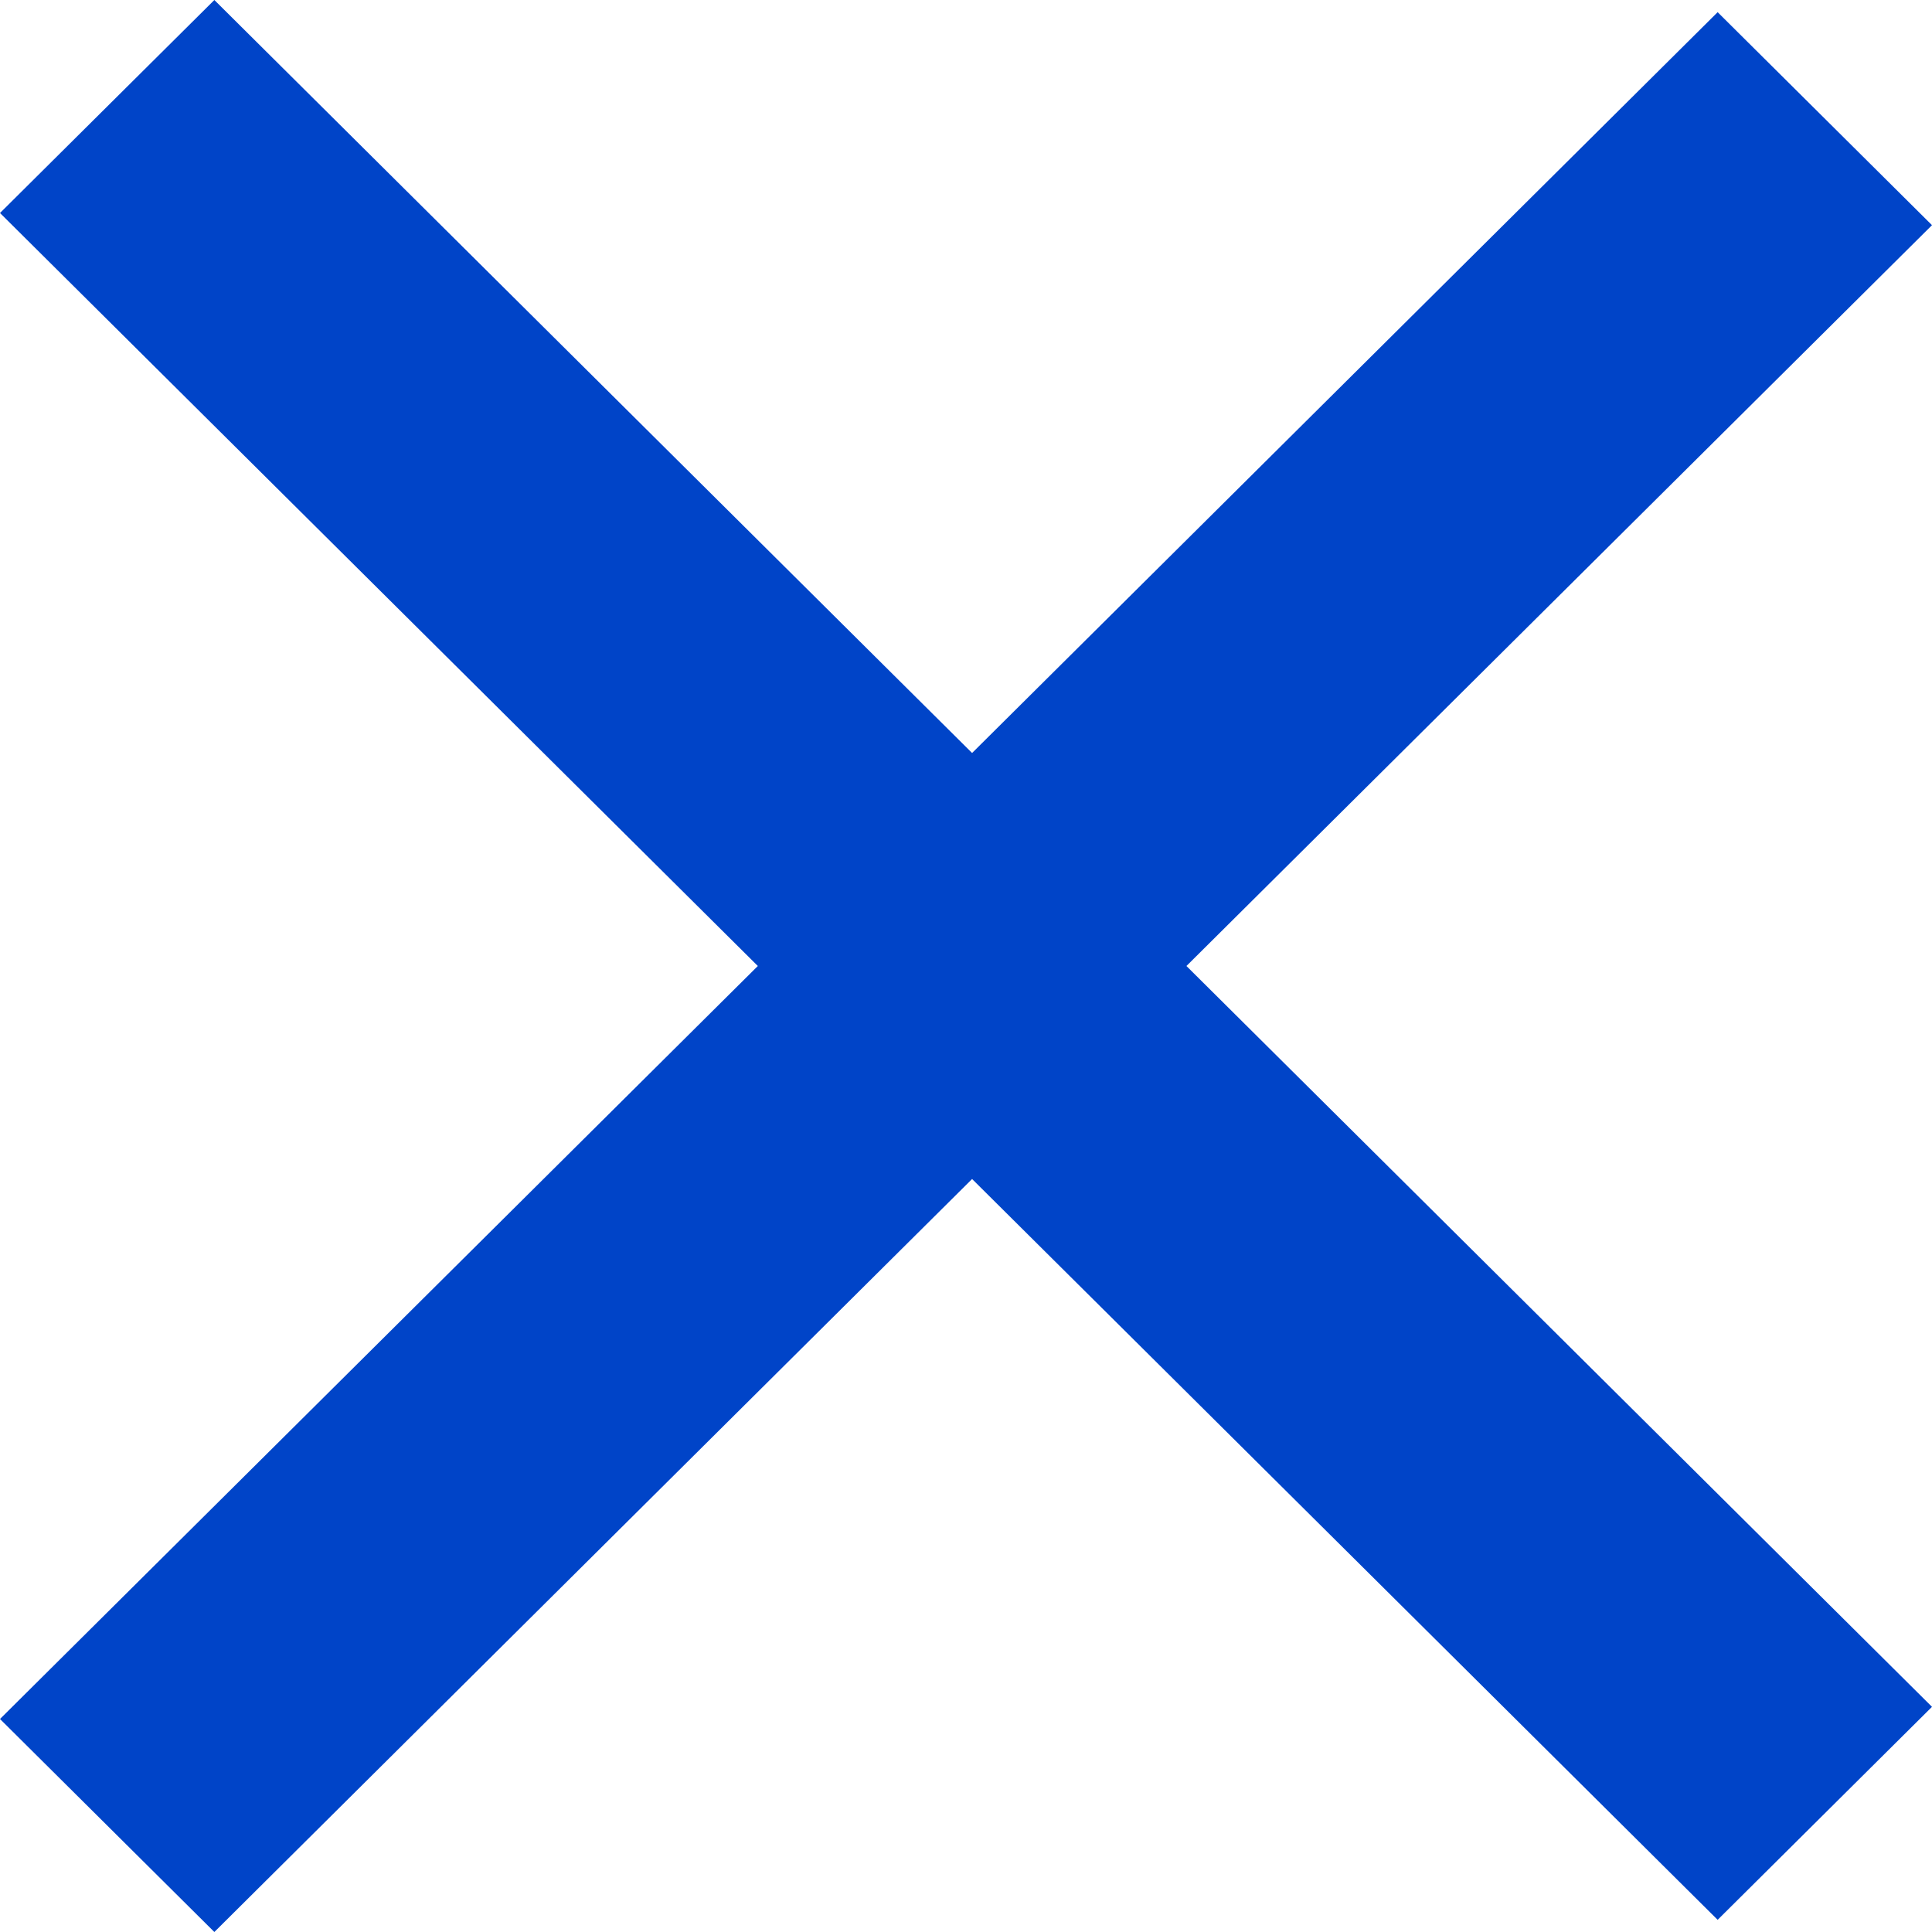
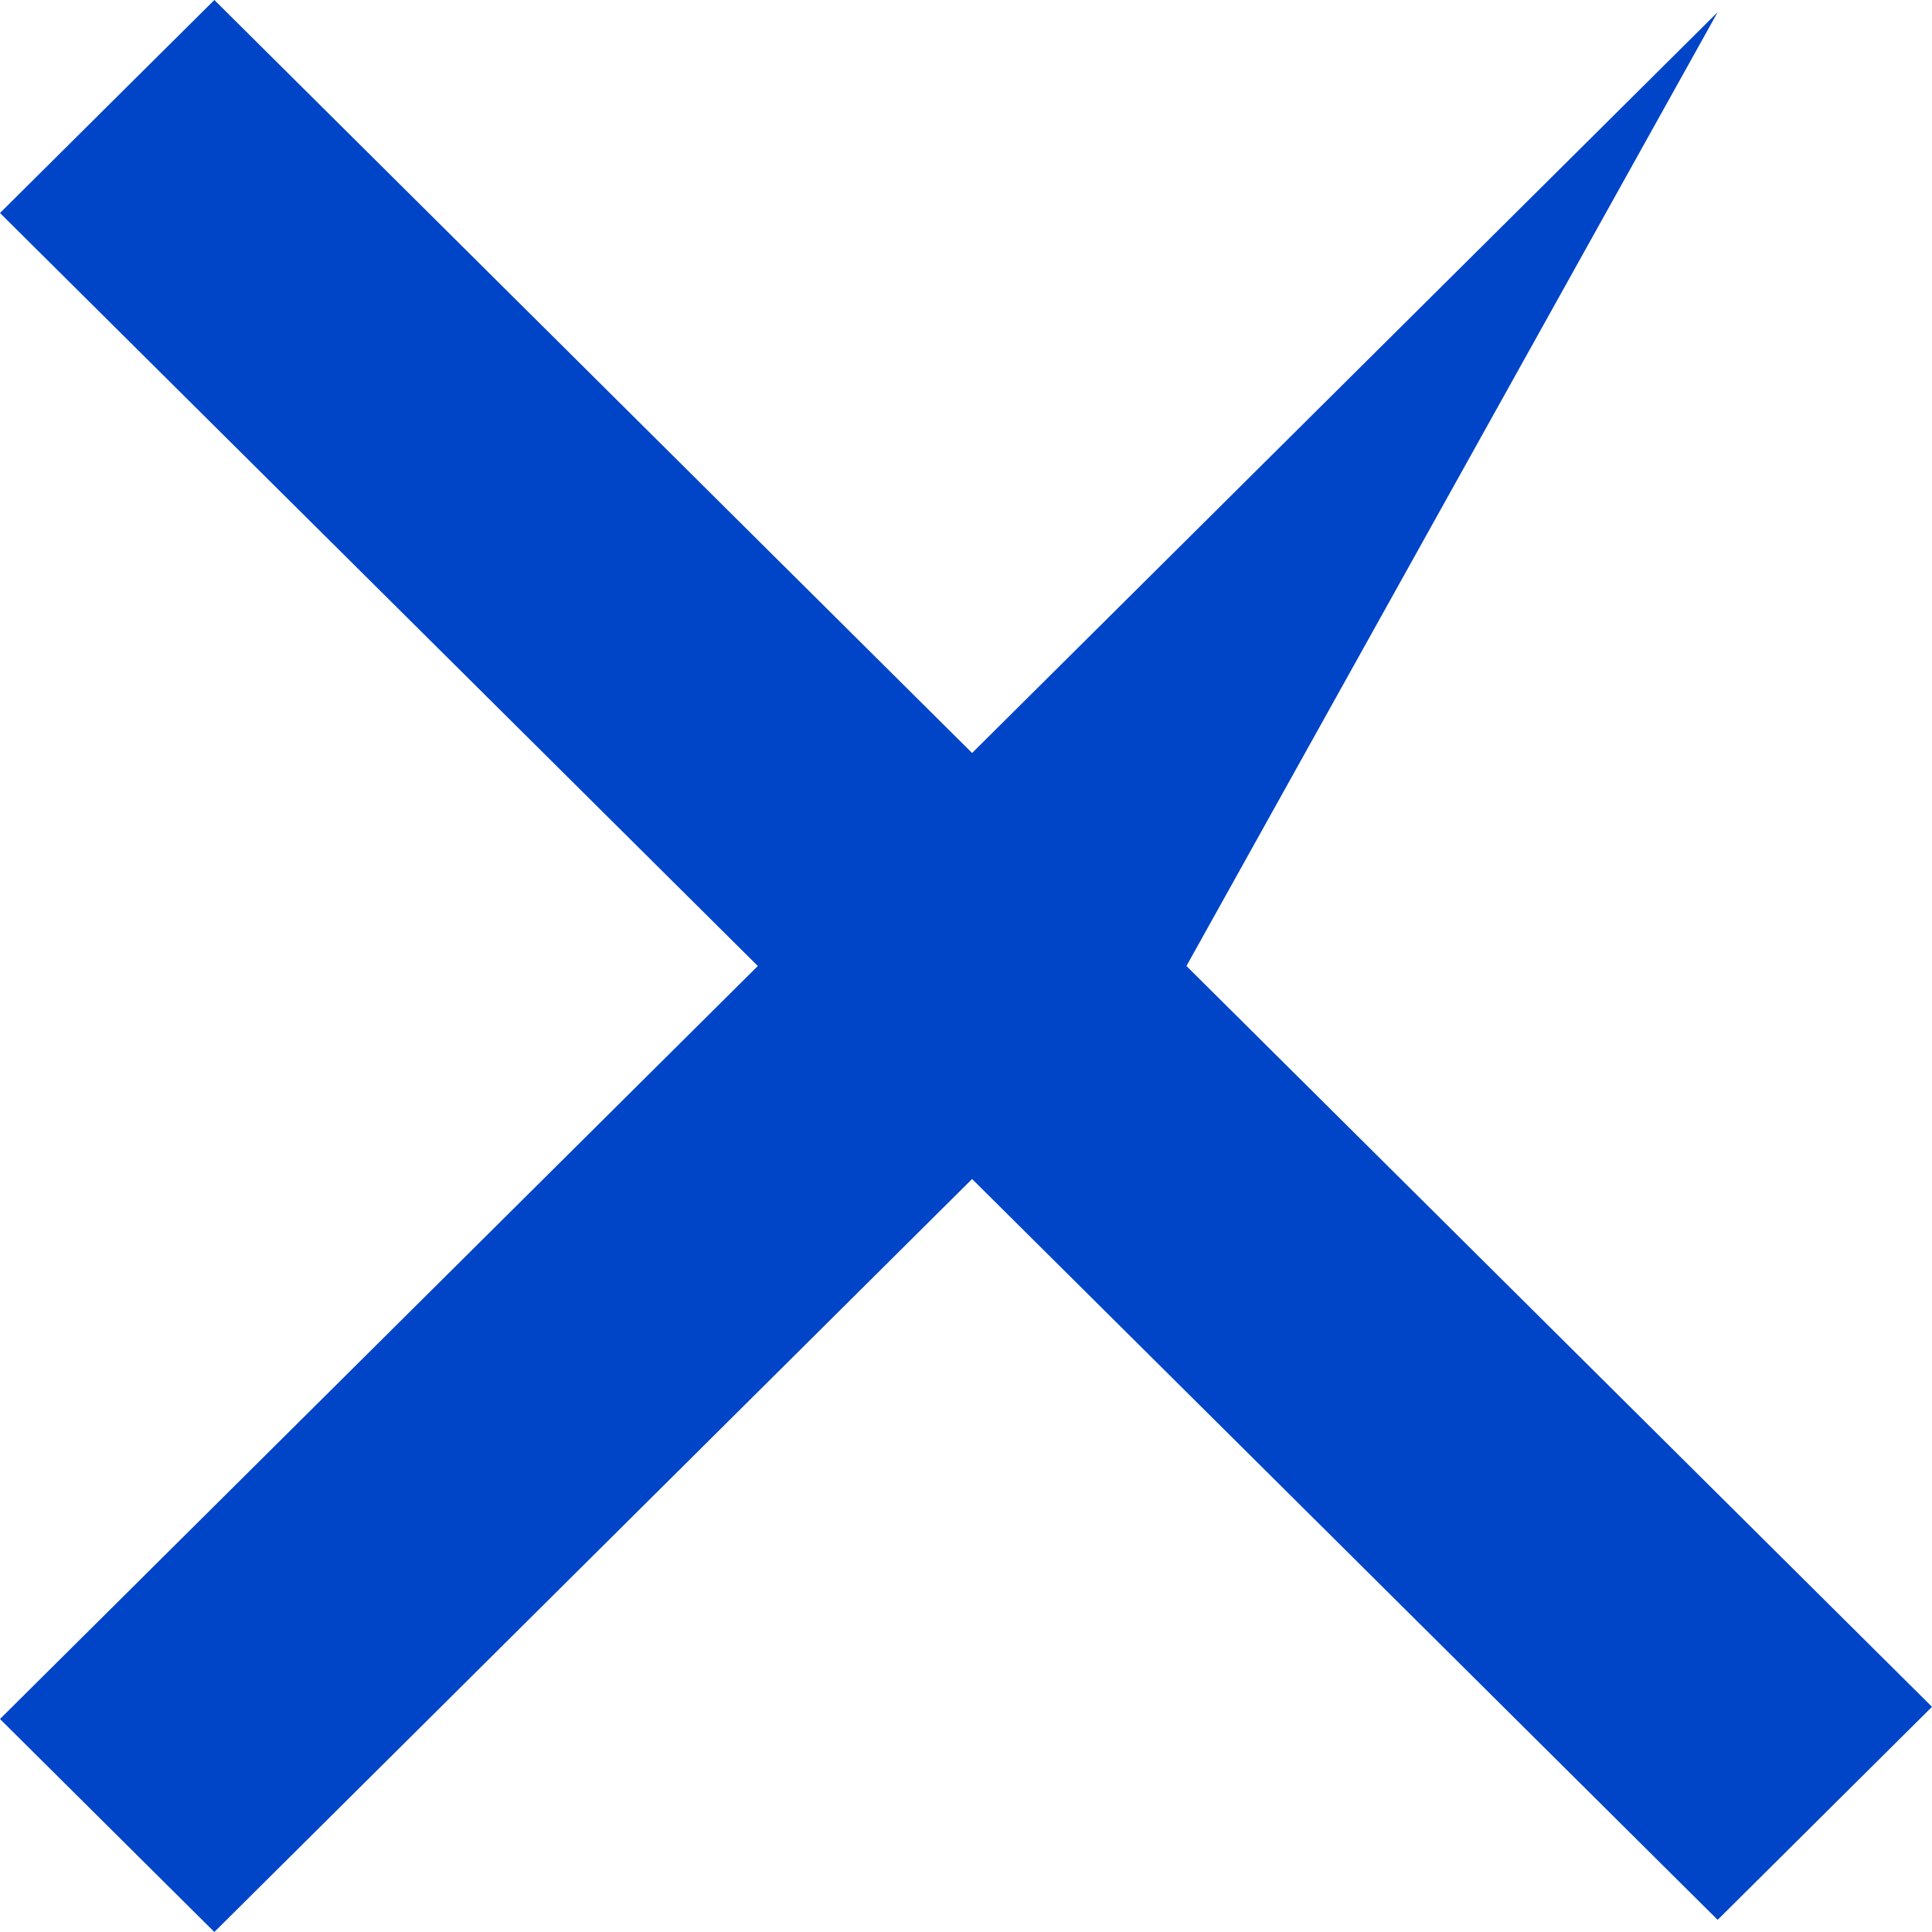
<svg xmlns="http://www.w3.org/2000/svg" width="20" height="20" viewBox="0 0 20 20" fill="none">
-   <path fill-rule="evenodd" clip-rule="evenodd" d="M10.063 12.205L17.781 19.874L20 17.669L12.282 10L20 2.331L17.781 0.126L10.063 7.795L2.219 0L0 2.205L7.845 10L0 17.795L2.219 20L10.063 12.205Z" fill="#0044C8" />
+   <path fill-rule="evenodd" clip-rule="evenodd" d="M10.063 12.205L17.781 19.874L20 17.669L12.282 10L17.781 0.126L10.063 7.795L2.219 0L0 2.205L7.845 10L0 17.795L2.219 20L10.063 12.205Z" fill="#0044C8" />
</svg>